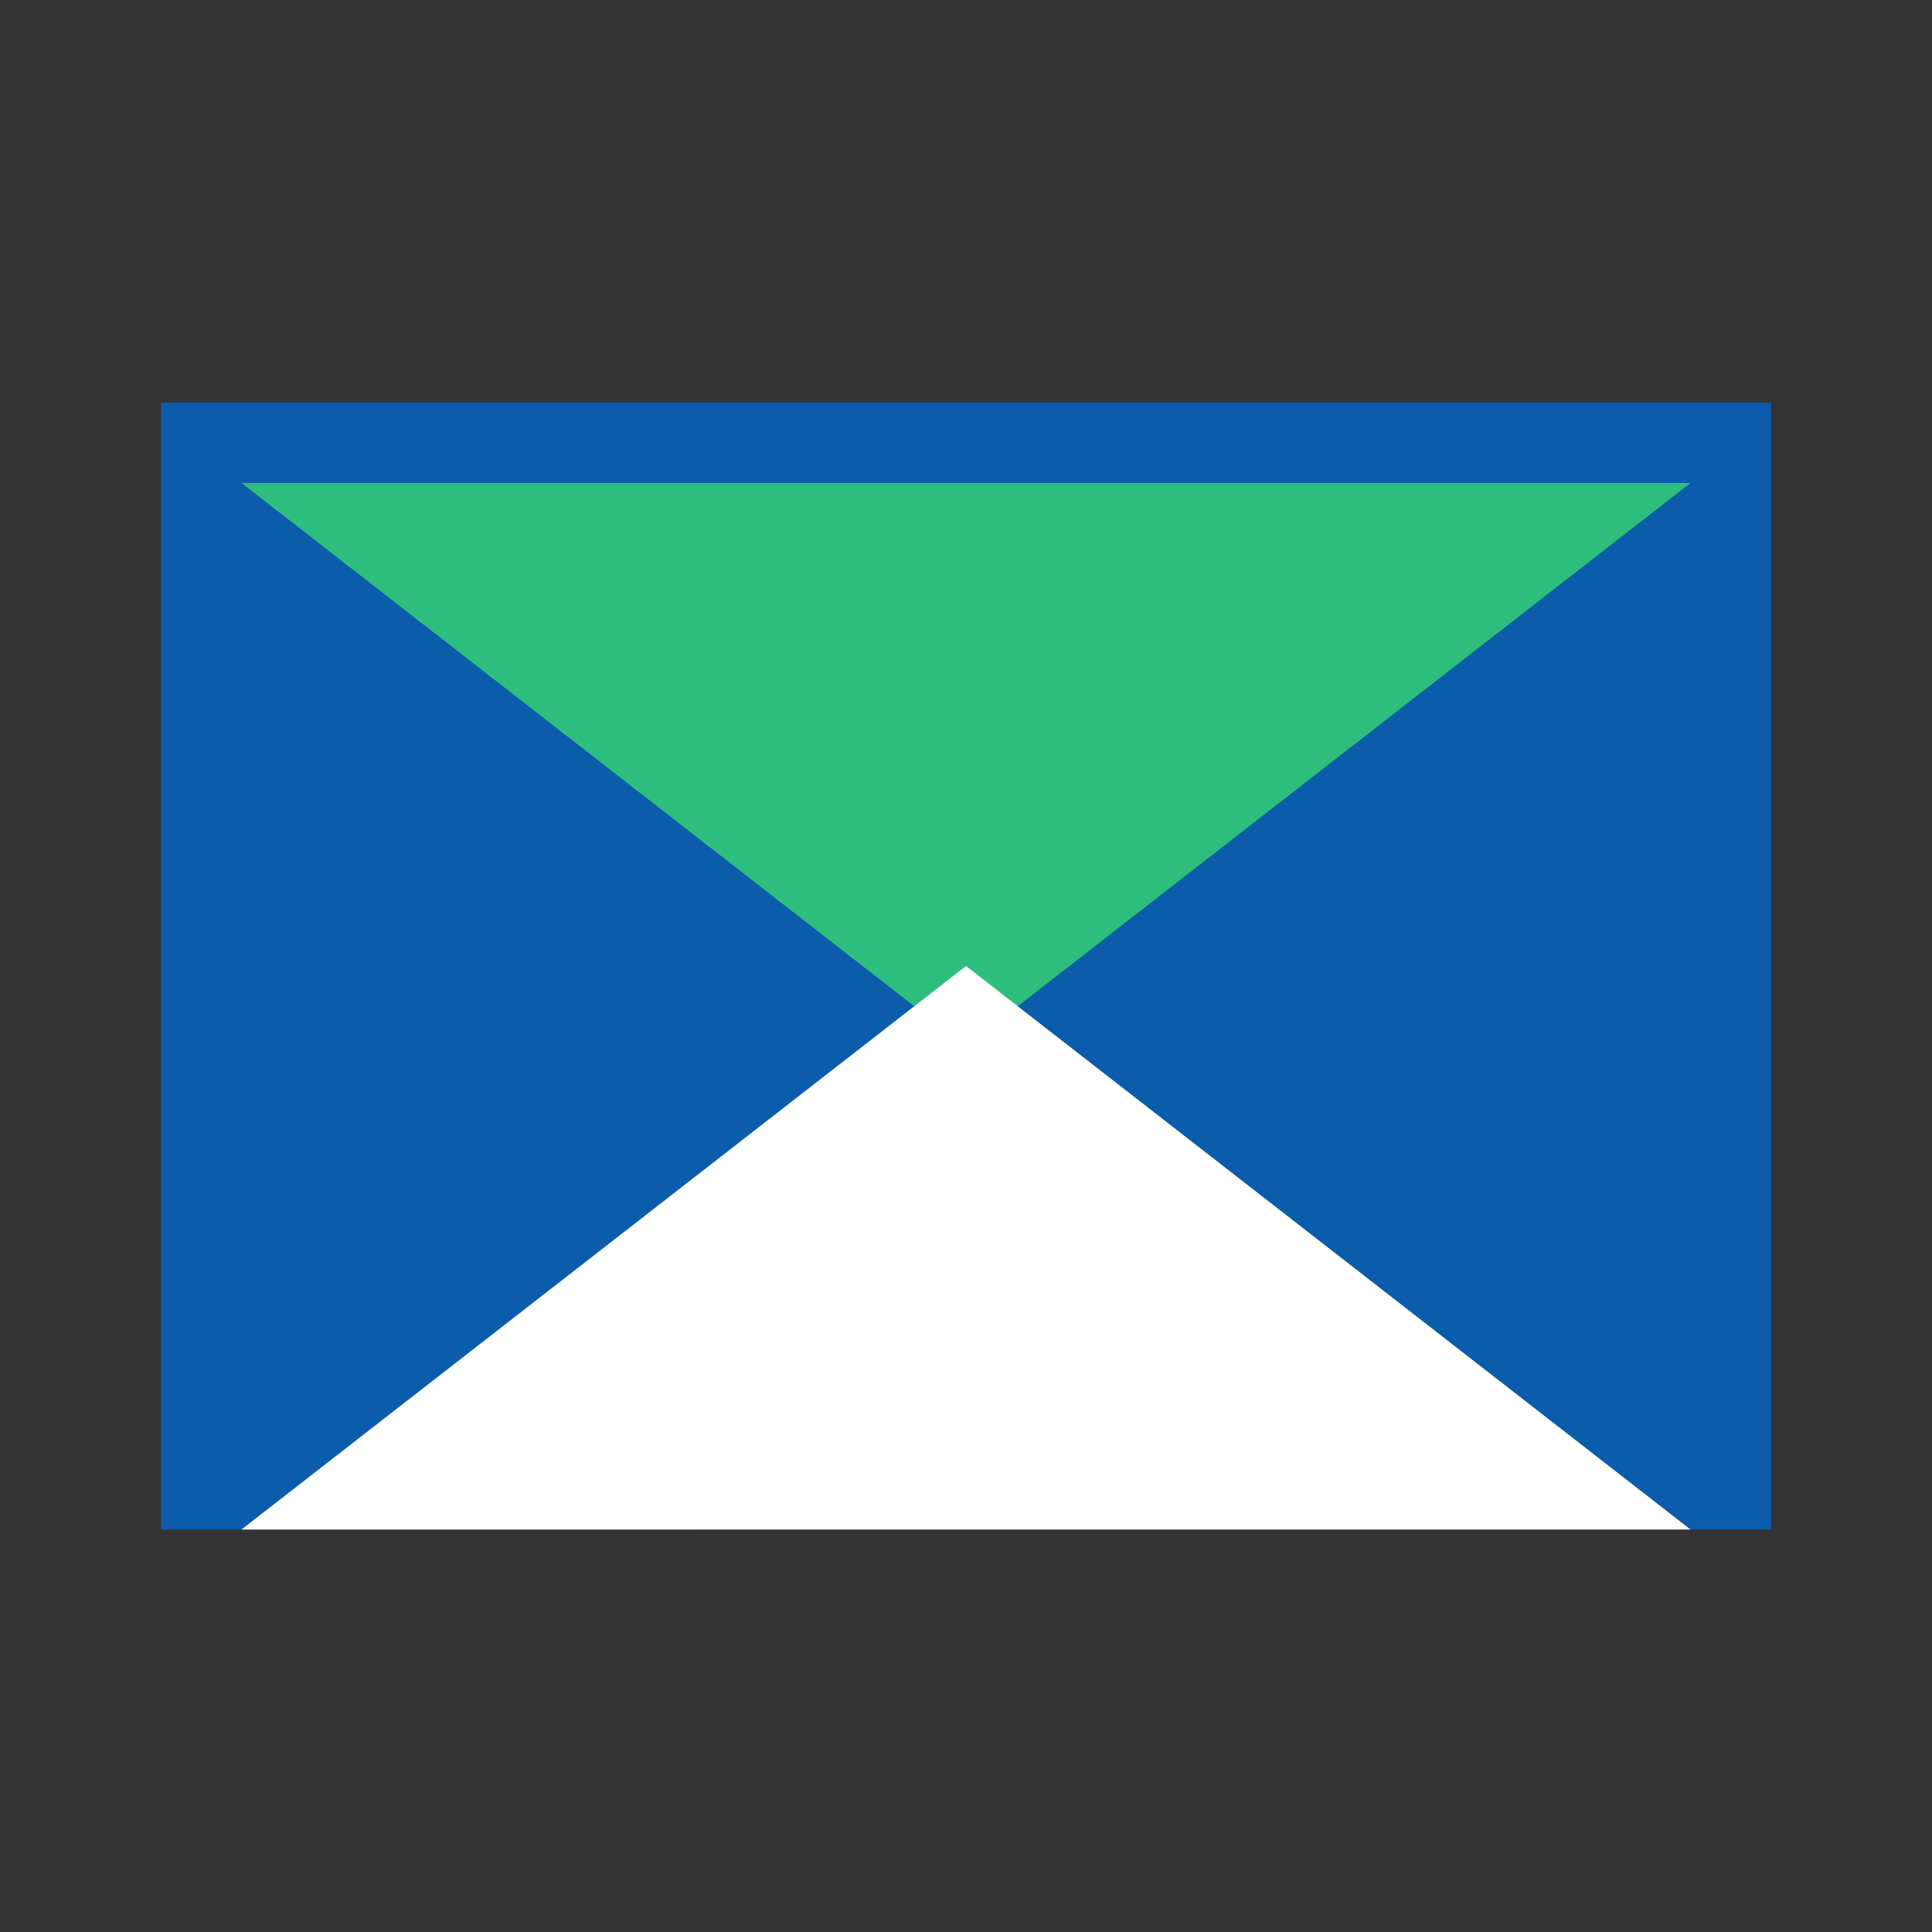
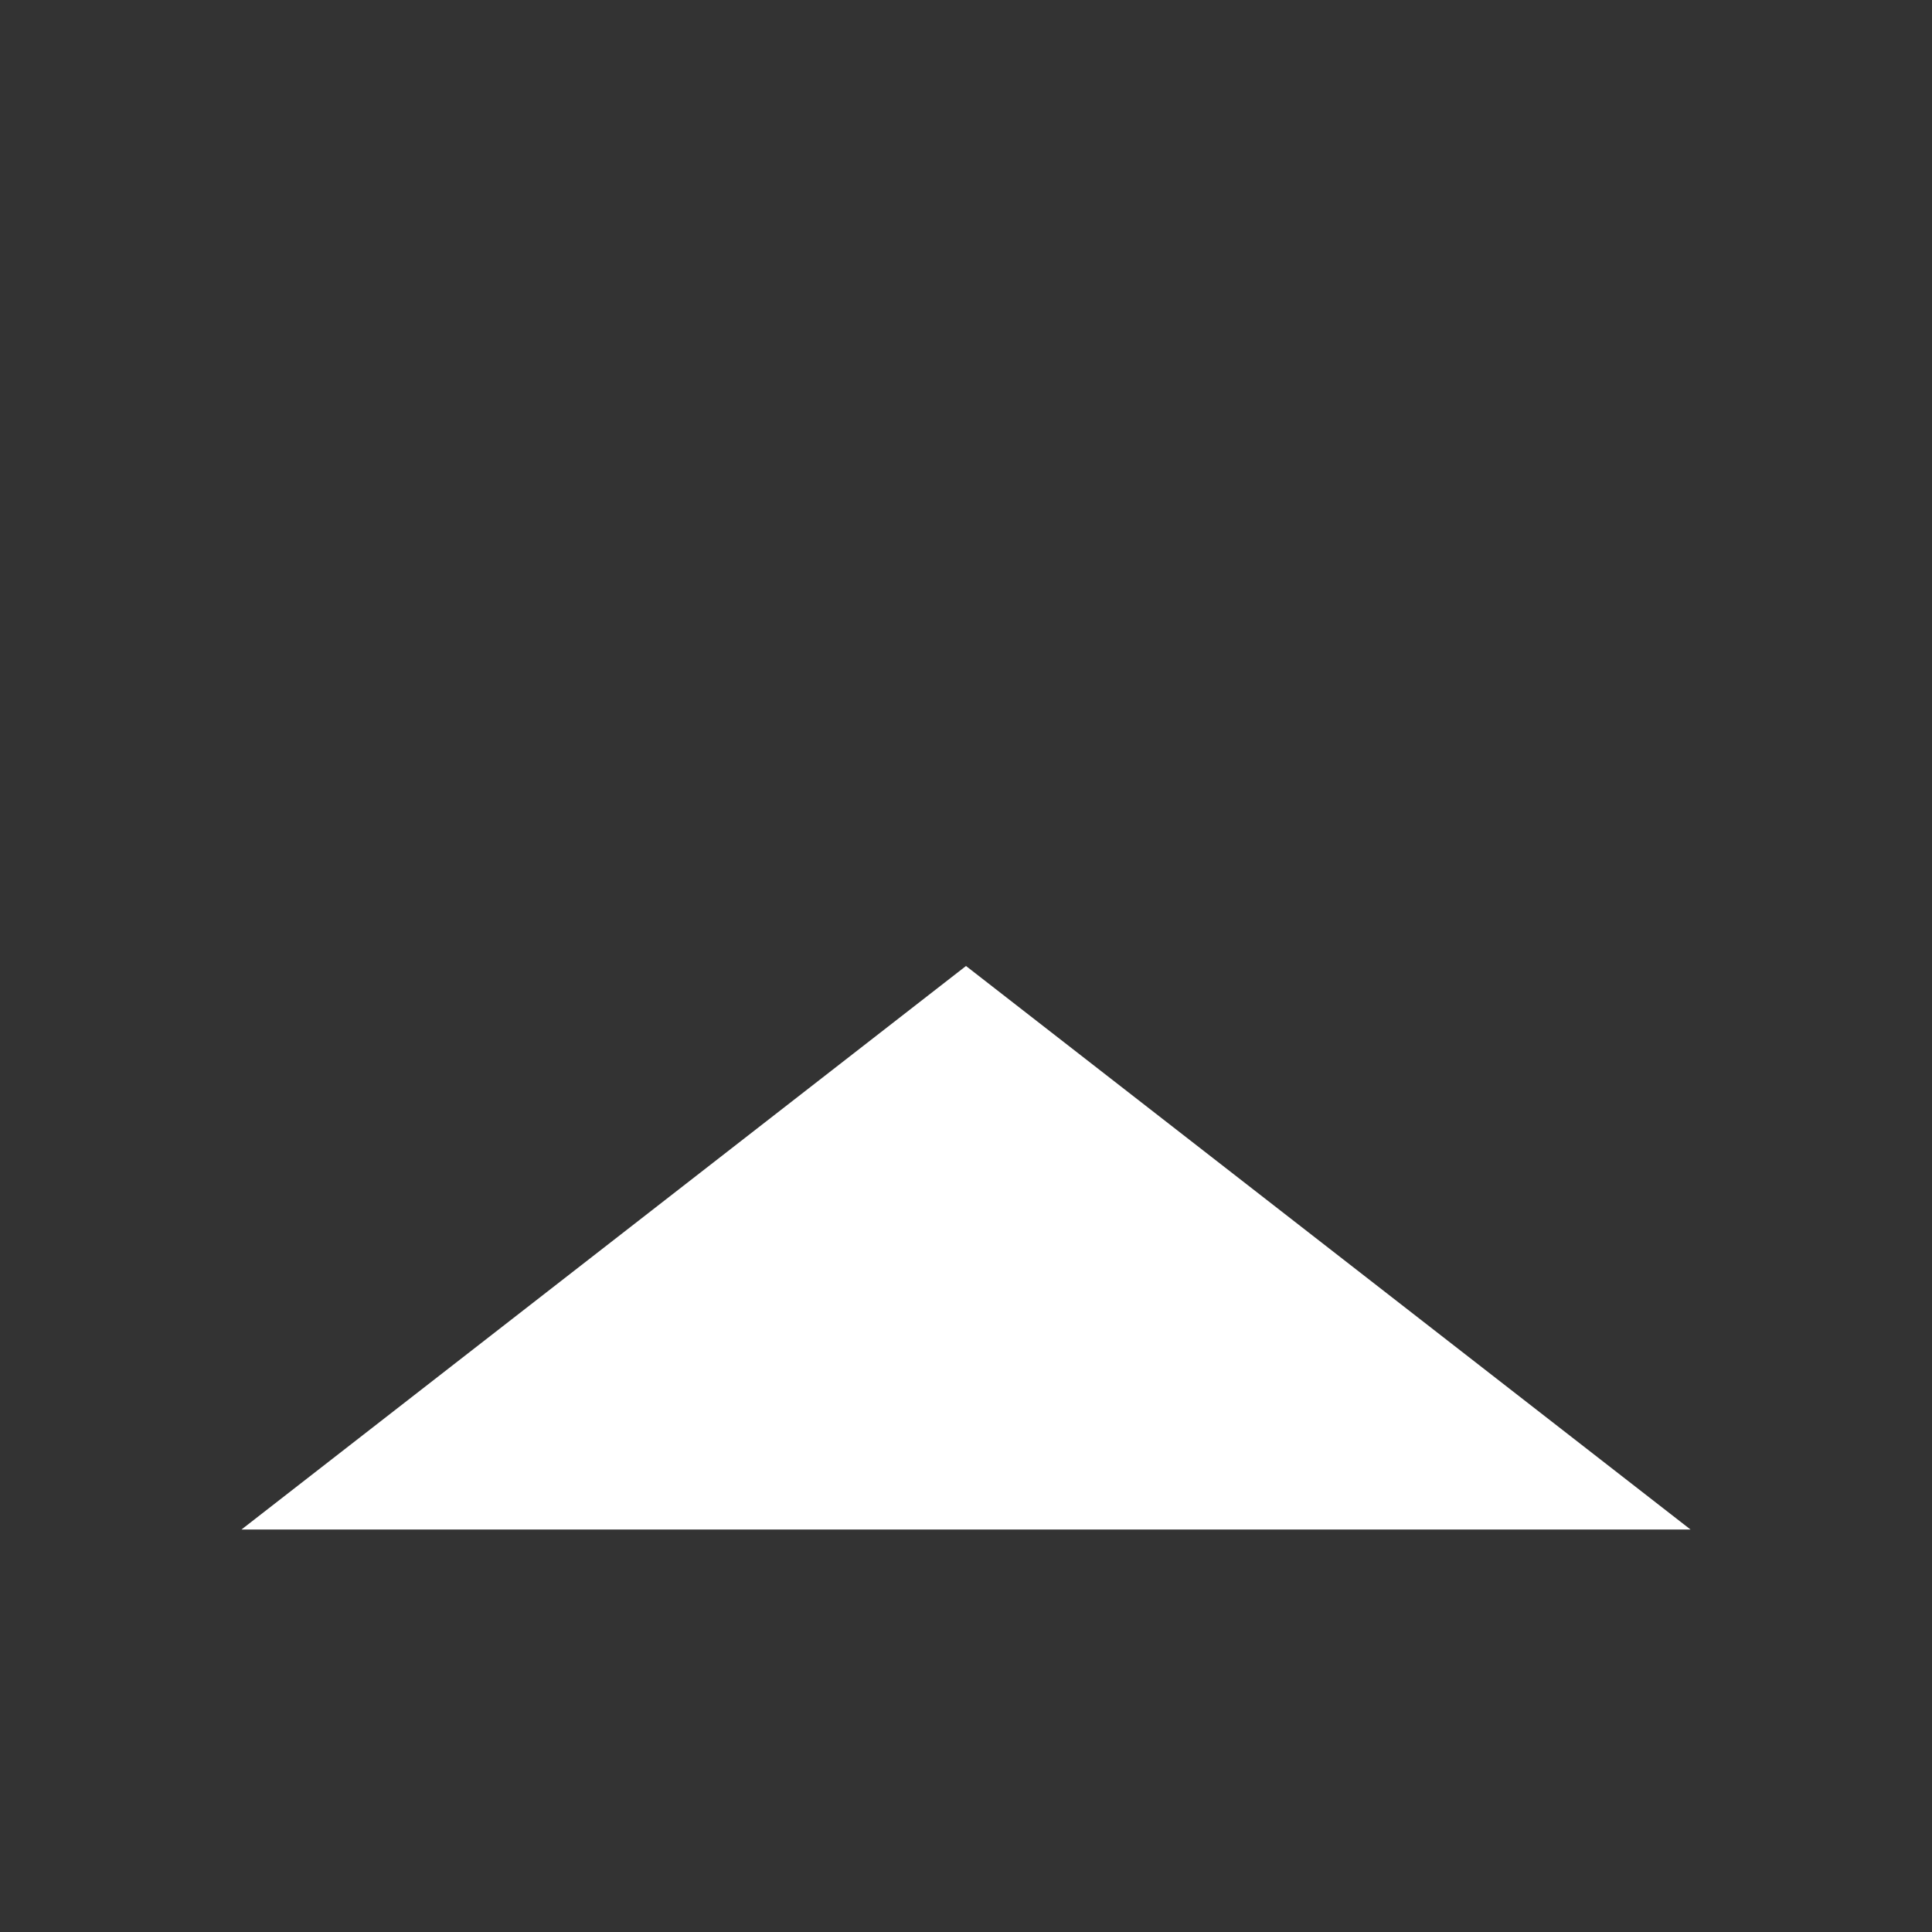
<svg xmlns="http://www.w3.org/2000/svg" width="24" height="24" viewBox="0 0 24 24">
  <rect x="0" y="0" width="24" height="24" fill="#333333" stroke="none" />
-   <path fill="#0B5CAB" d="M2 5h20v14H2z" />
-   <path fill="#2DBE7E" d="M3 6l9 7 9-7z" />
  <path fill="#FFFFFF" d="M3 19l9-7 9 7z" />
</svg>